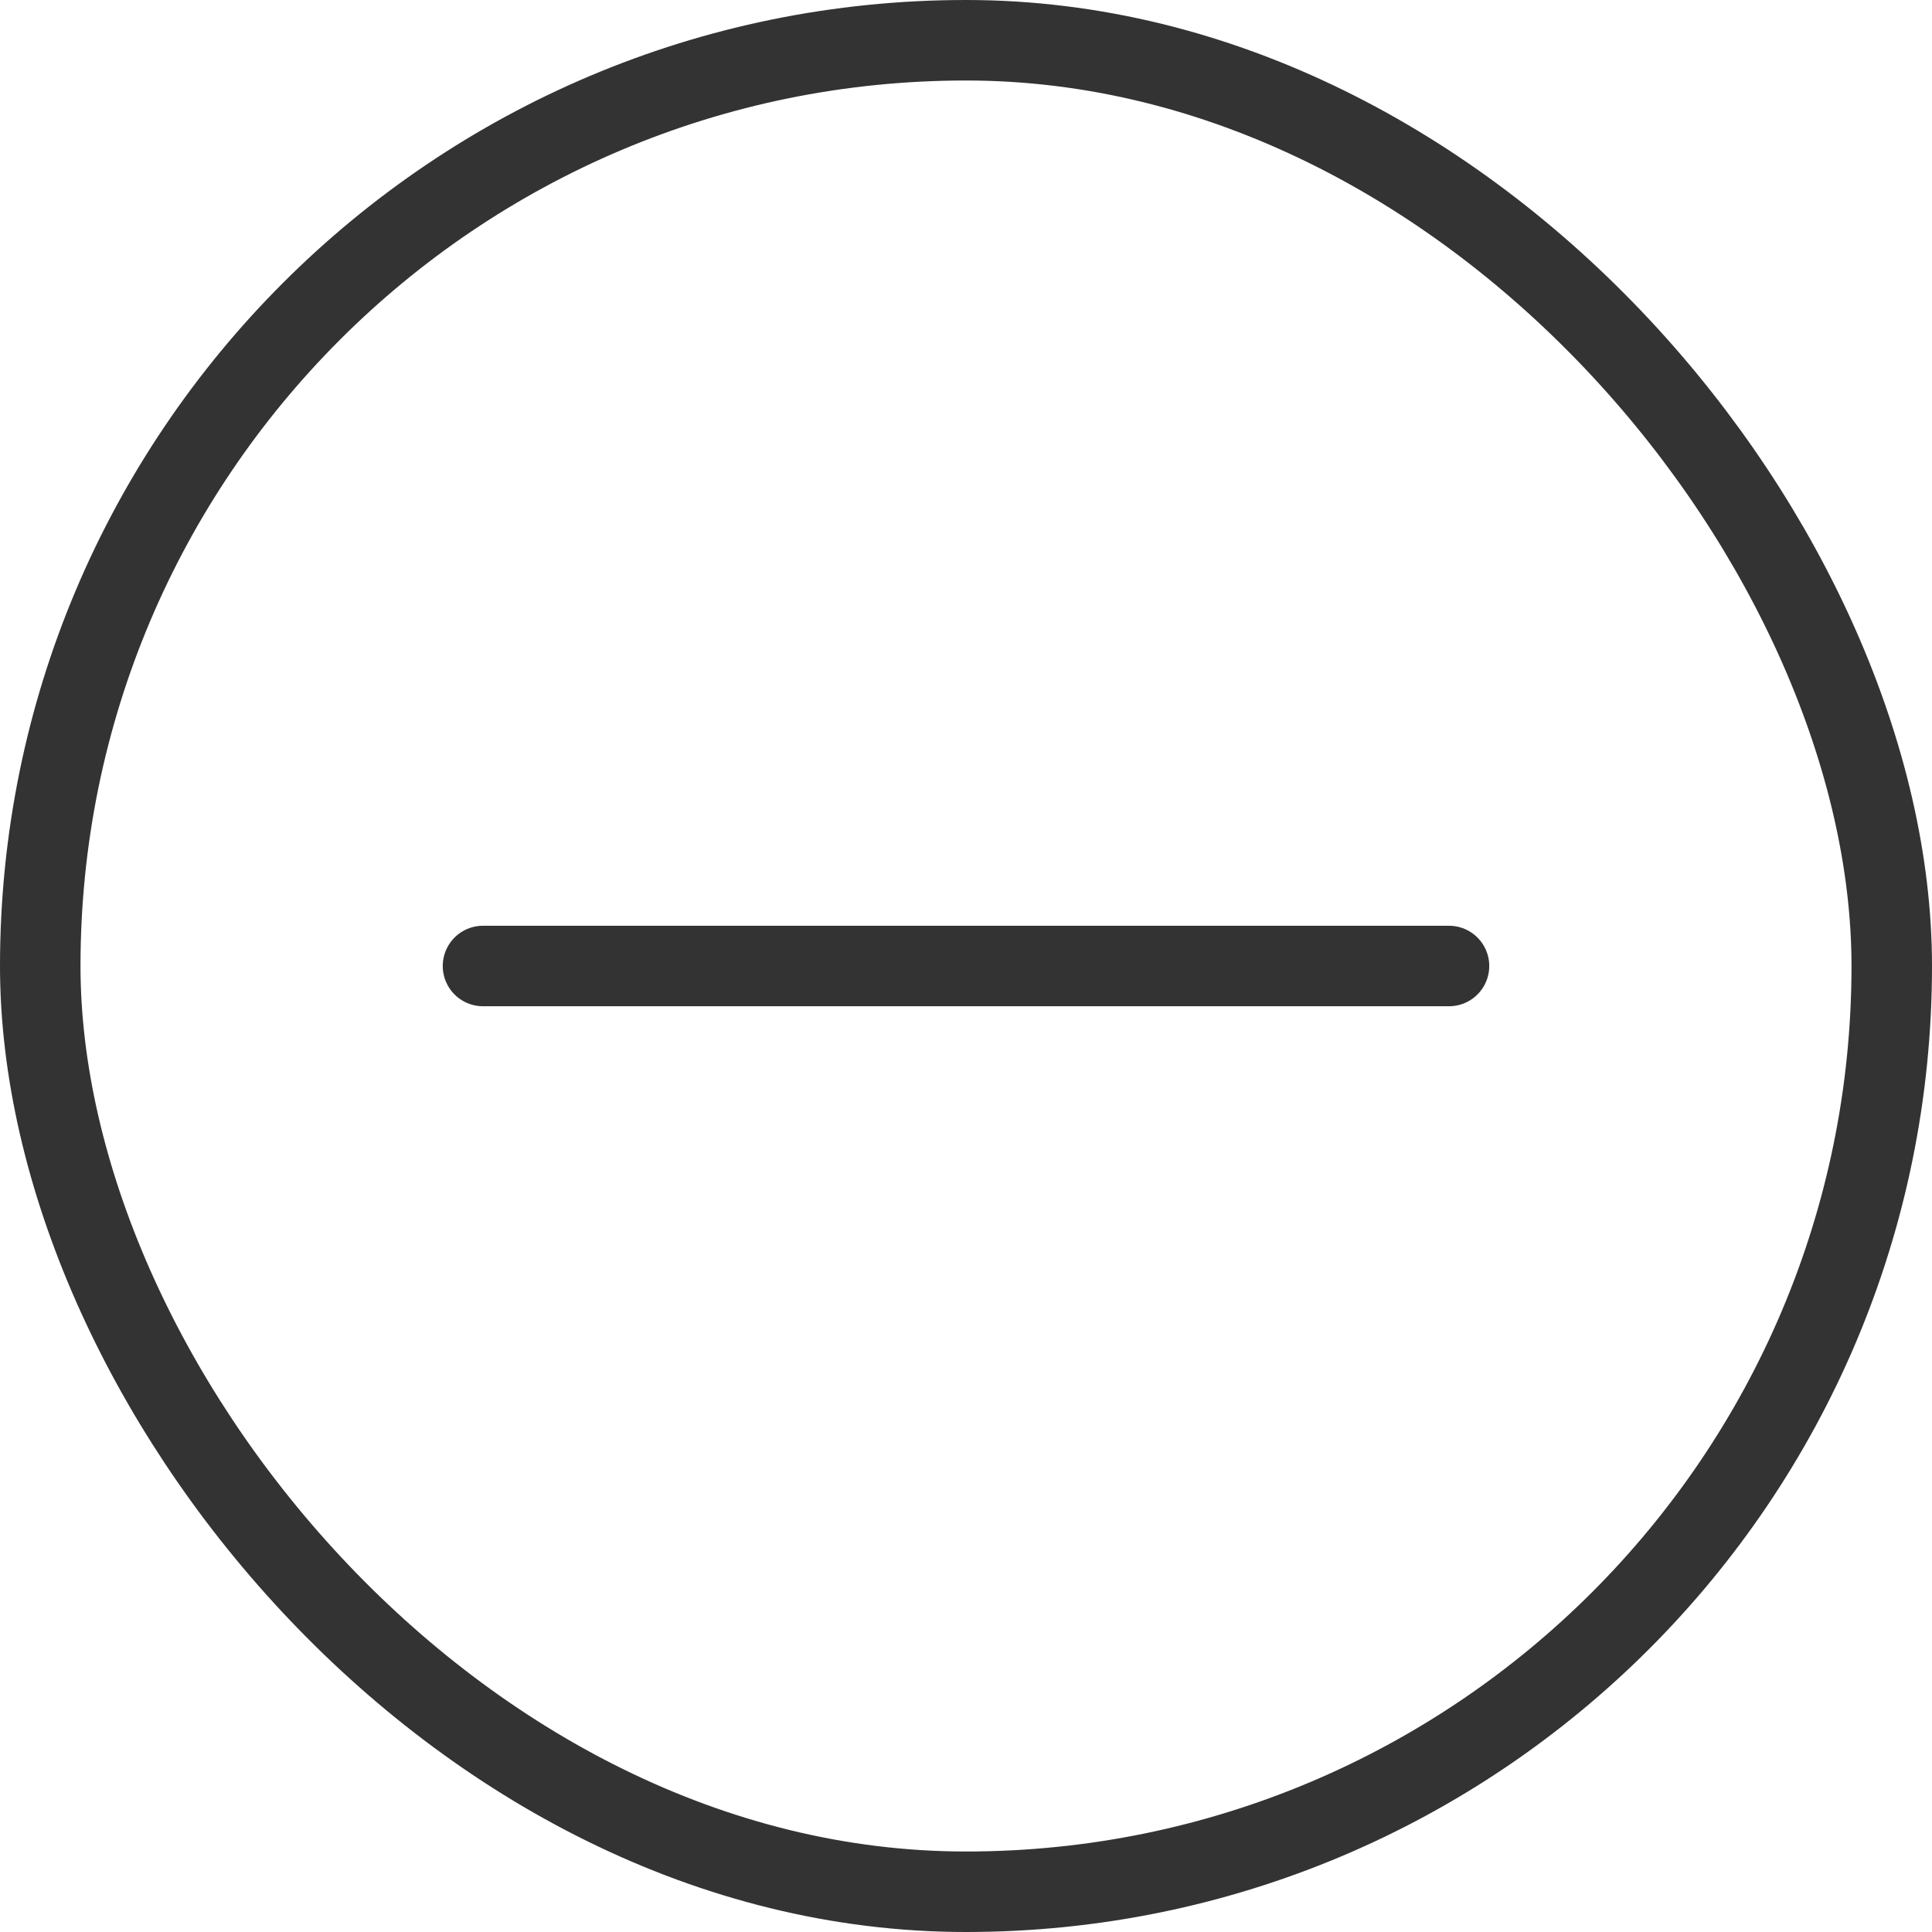
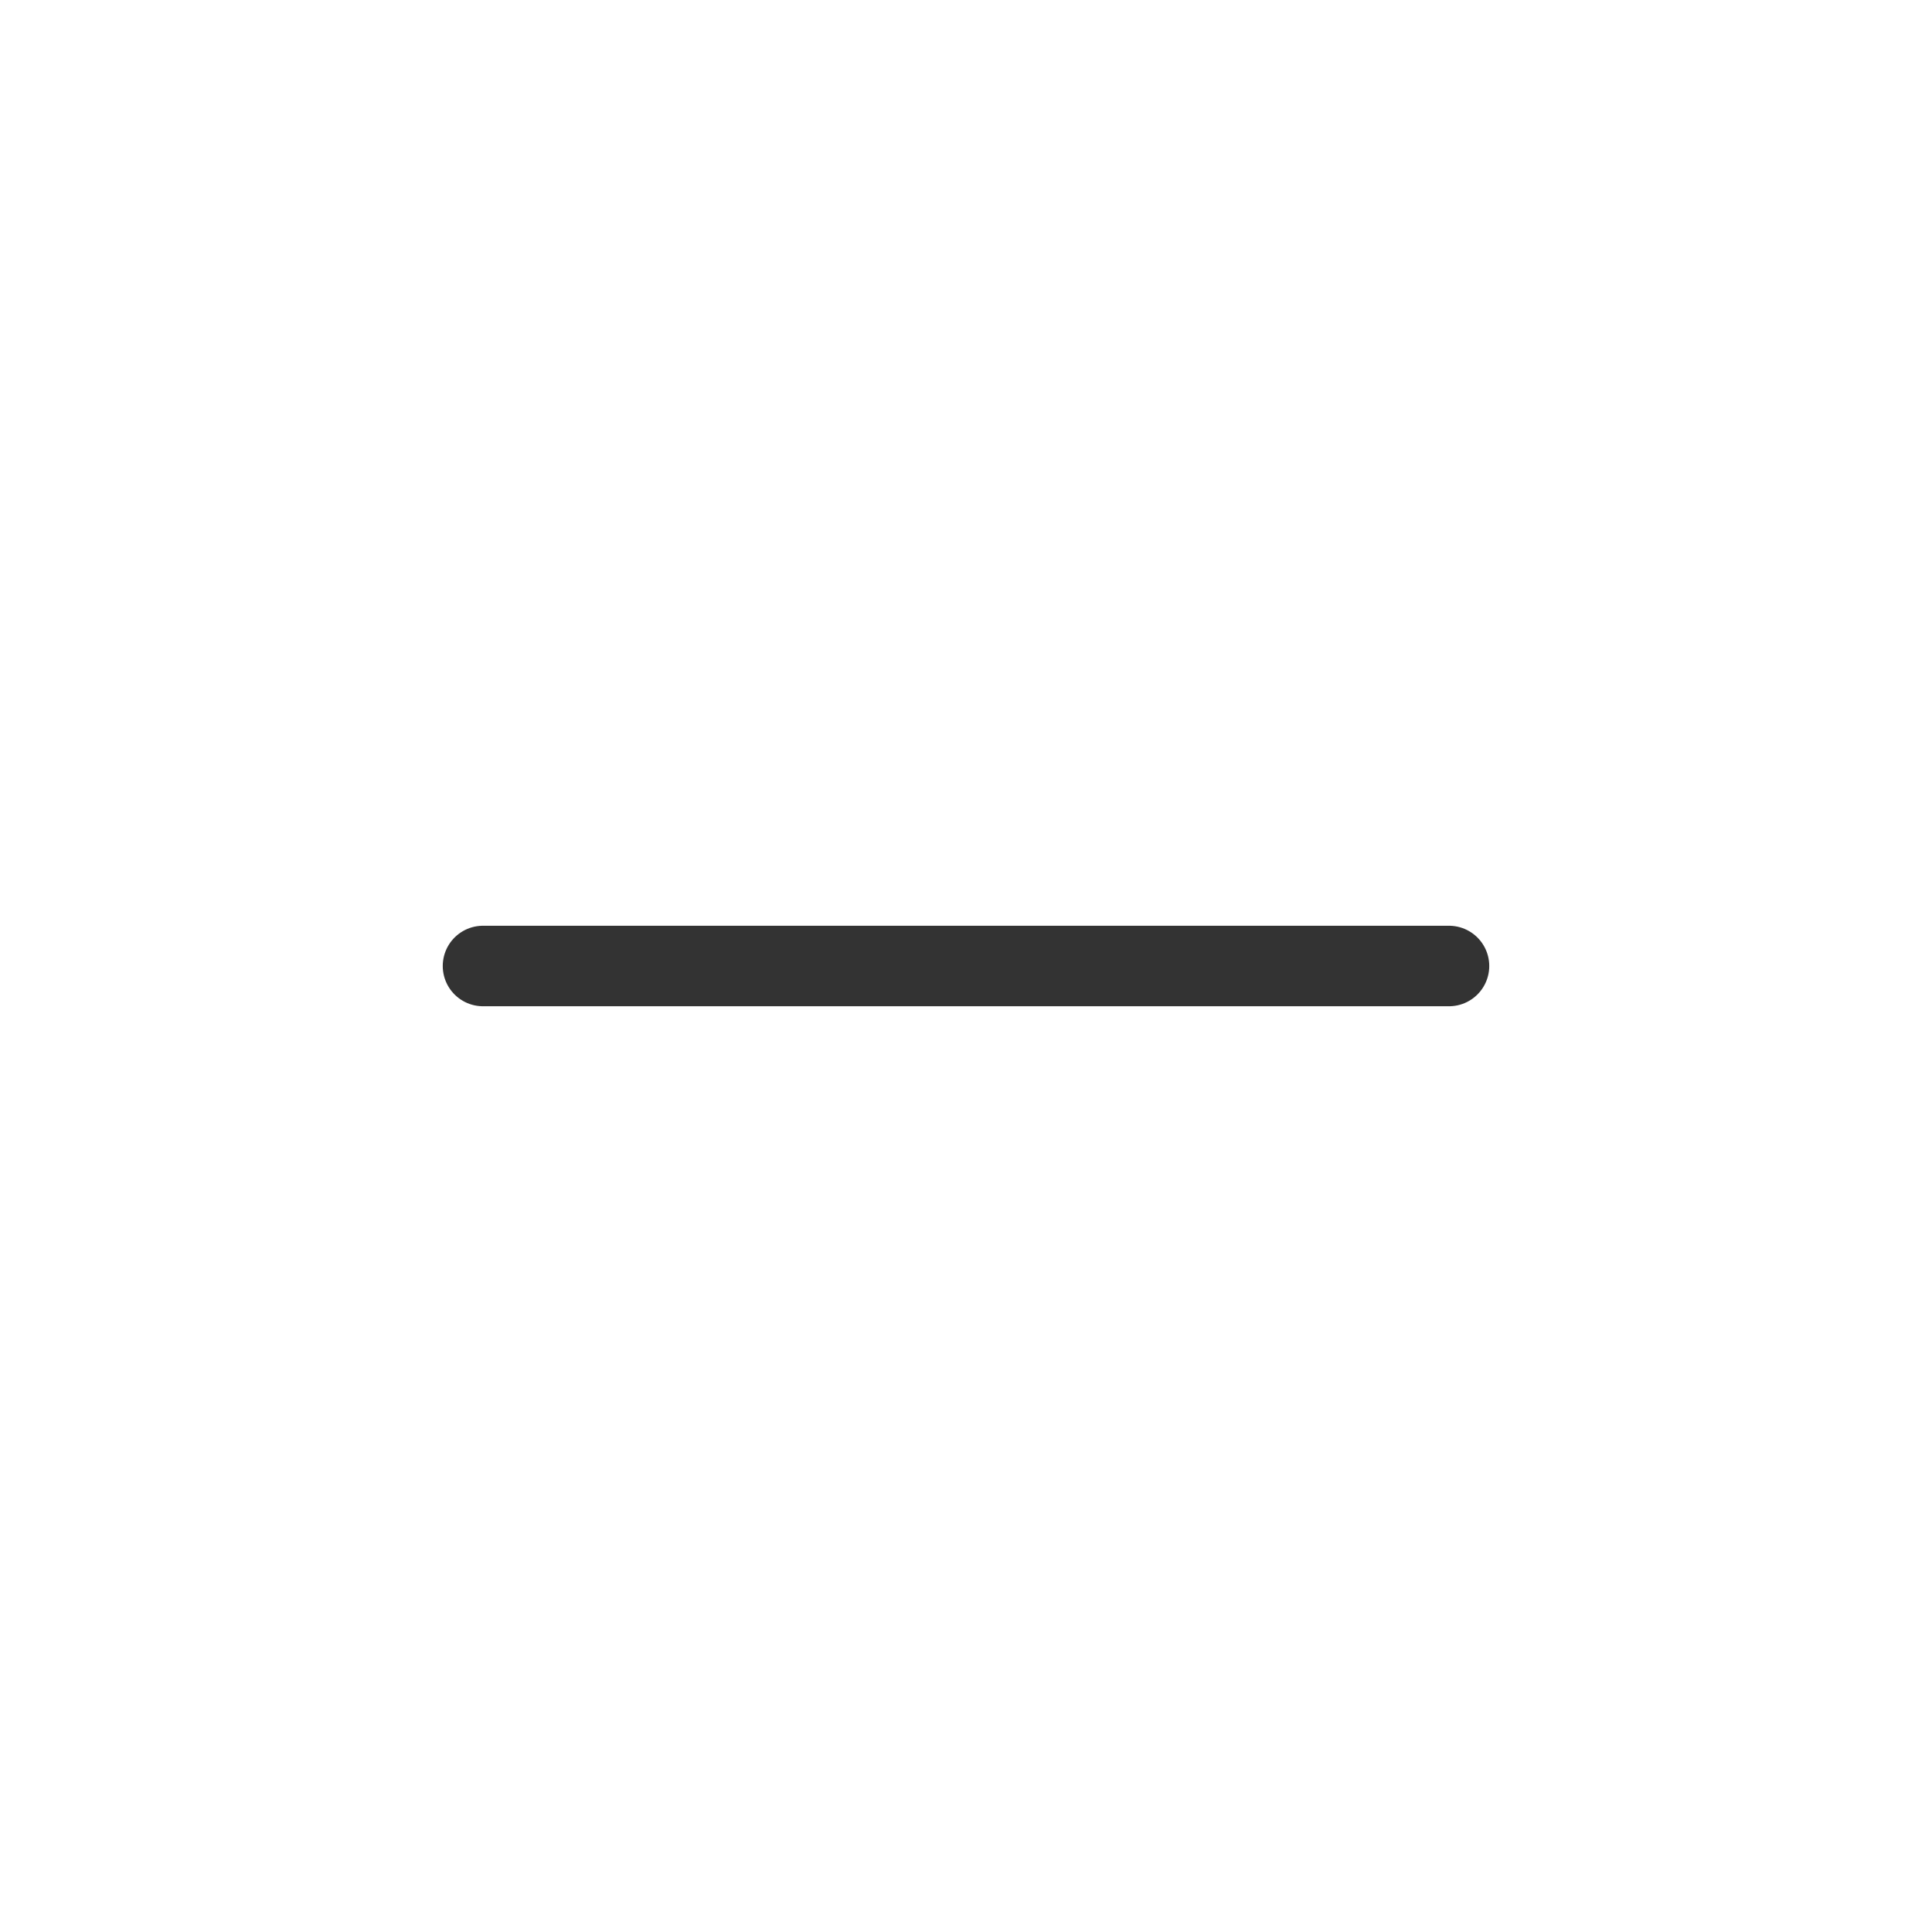
<svg xmlns="http://www.w3.org/2000/svg" width="24" height="24" viewBox="0 0 24 24" fill="none">
-   <rect x="0.5" y="0.5" width="23" height="23" rx="11.5" stroke="#333333" />
  <path d="M6 12H18" stroke="#333333" stroke-linecap="round" stroke-linejoin="round" />
</svg>